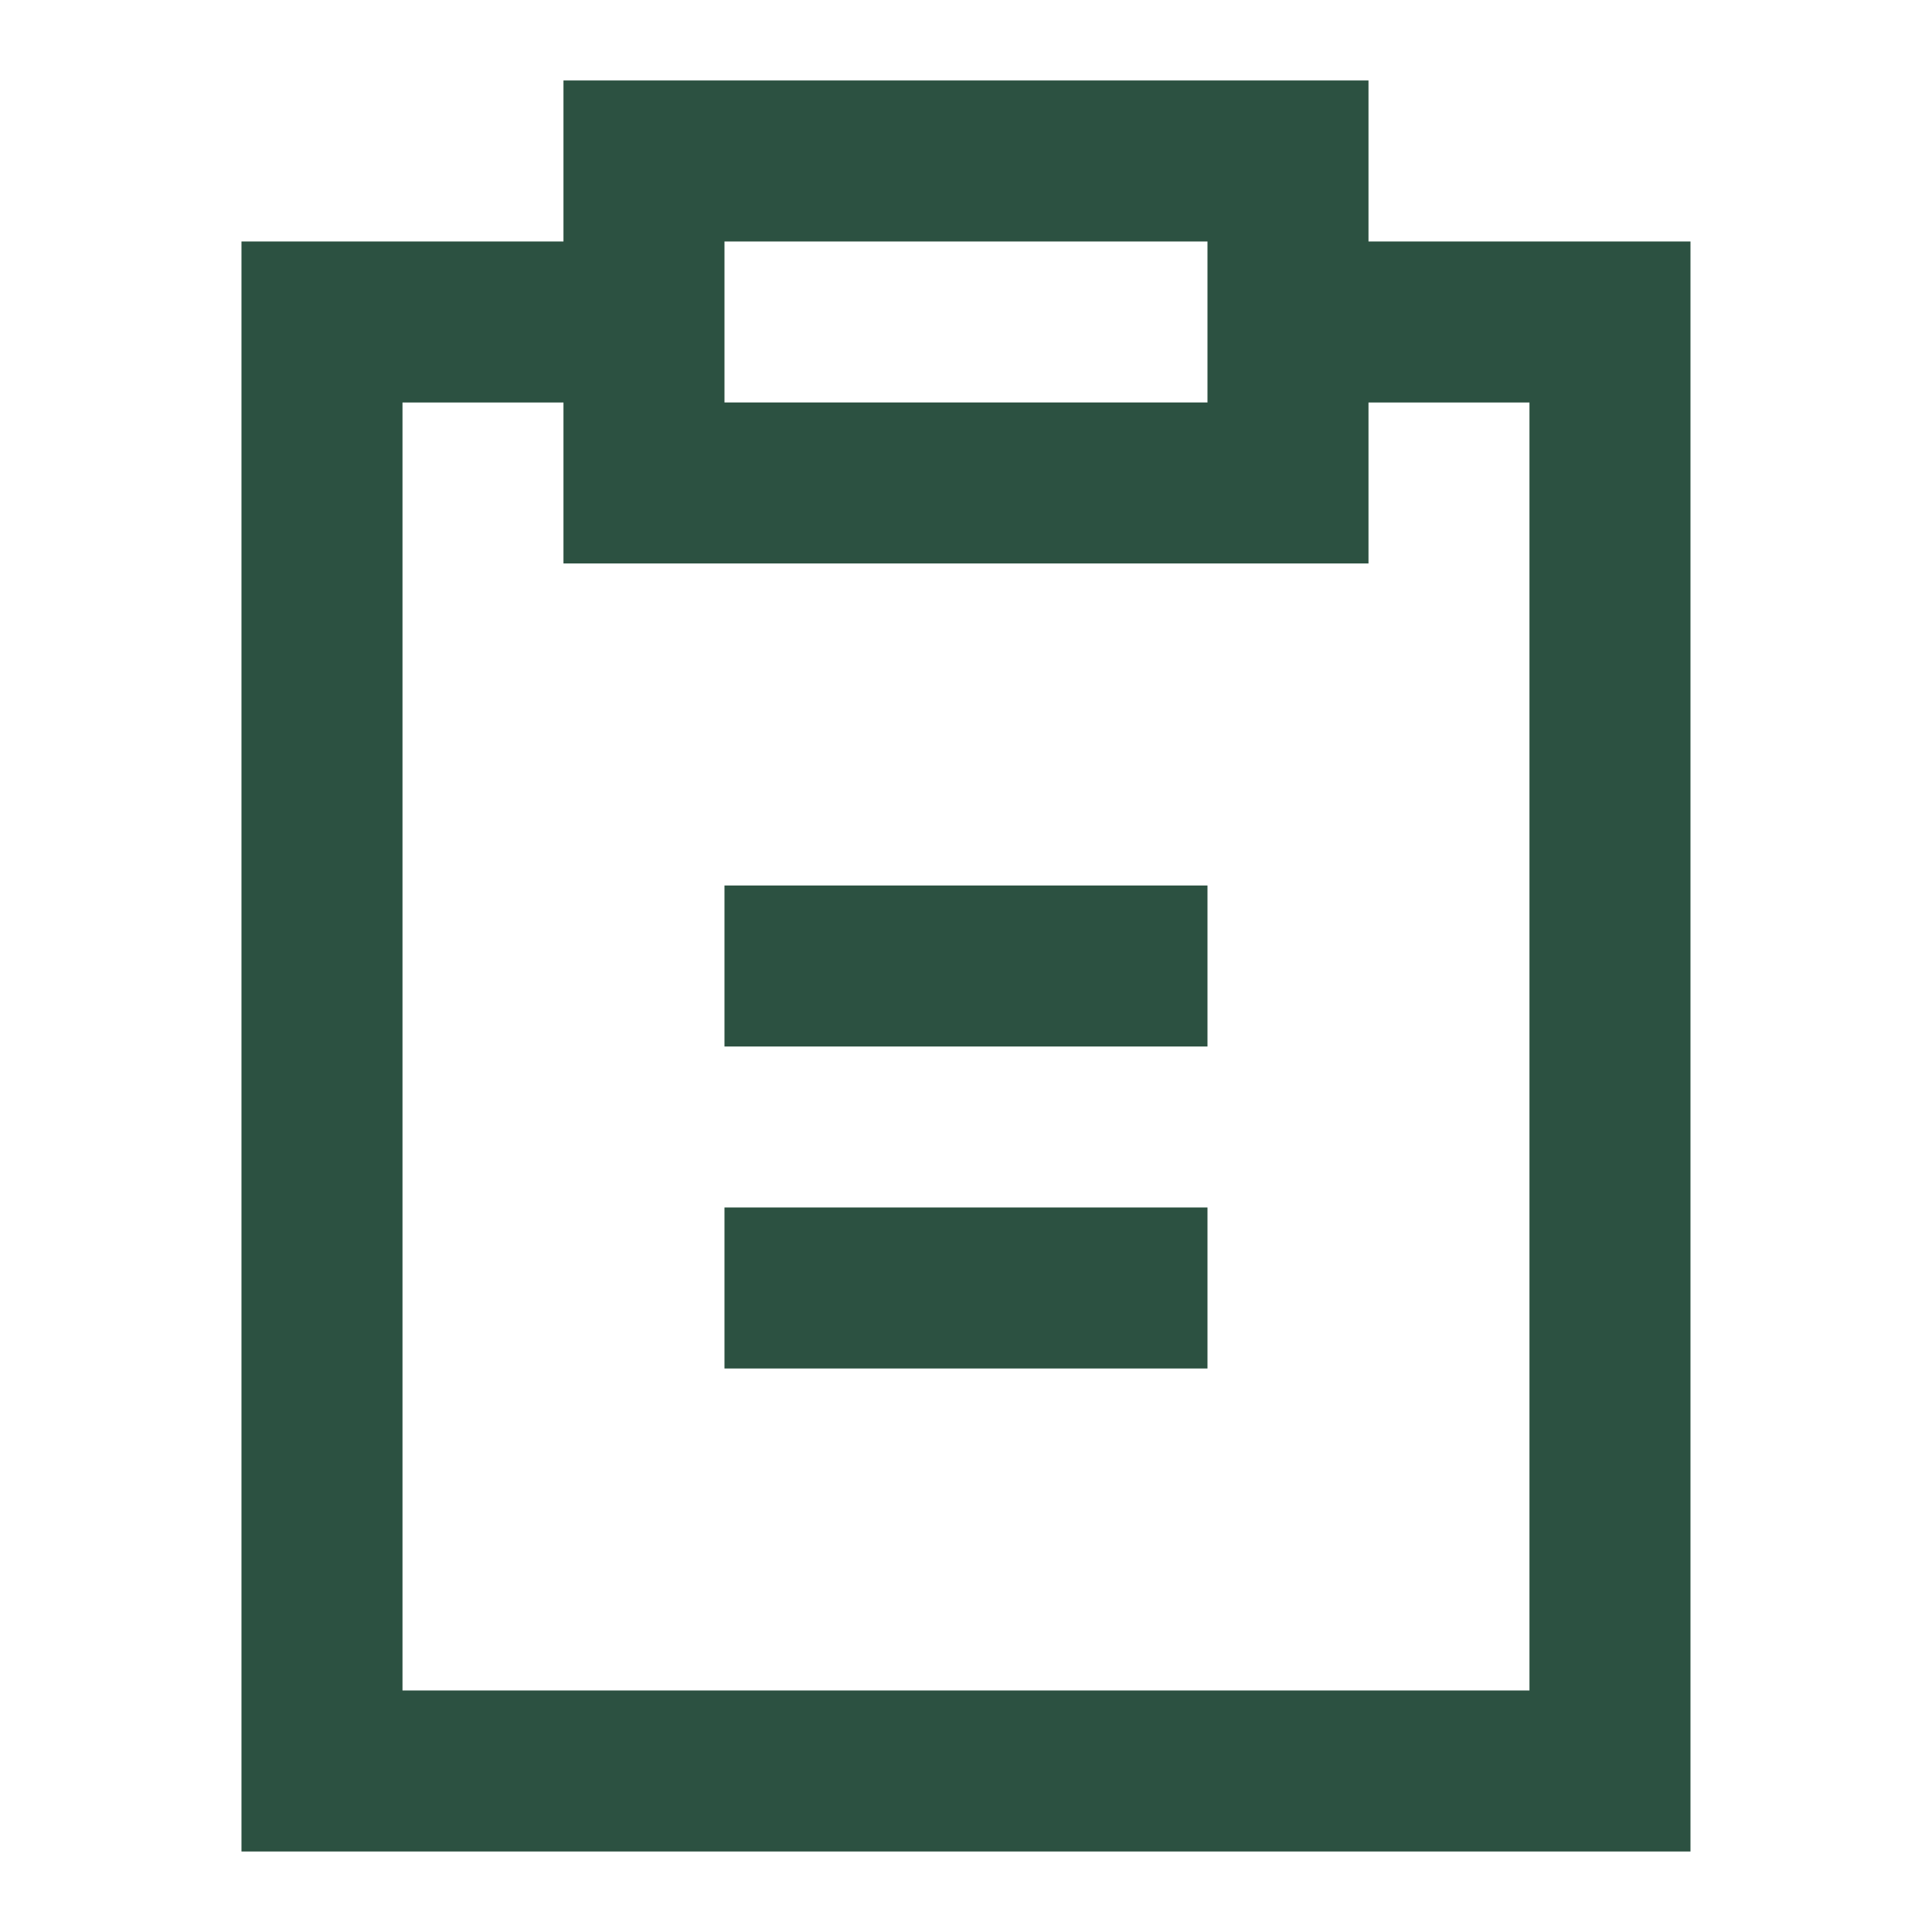
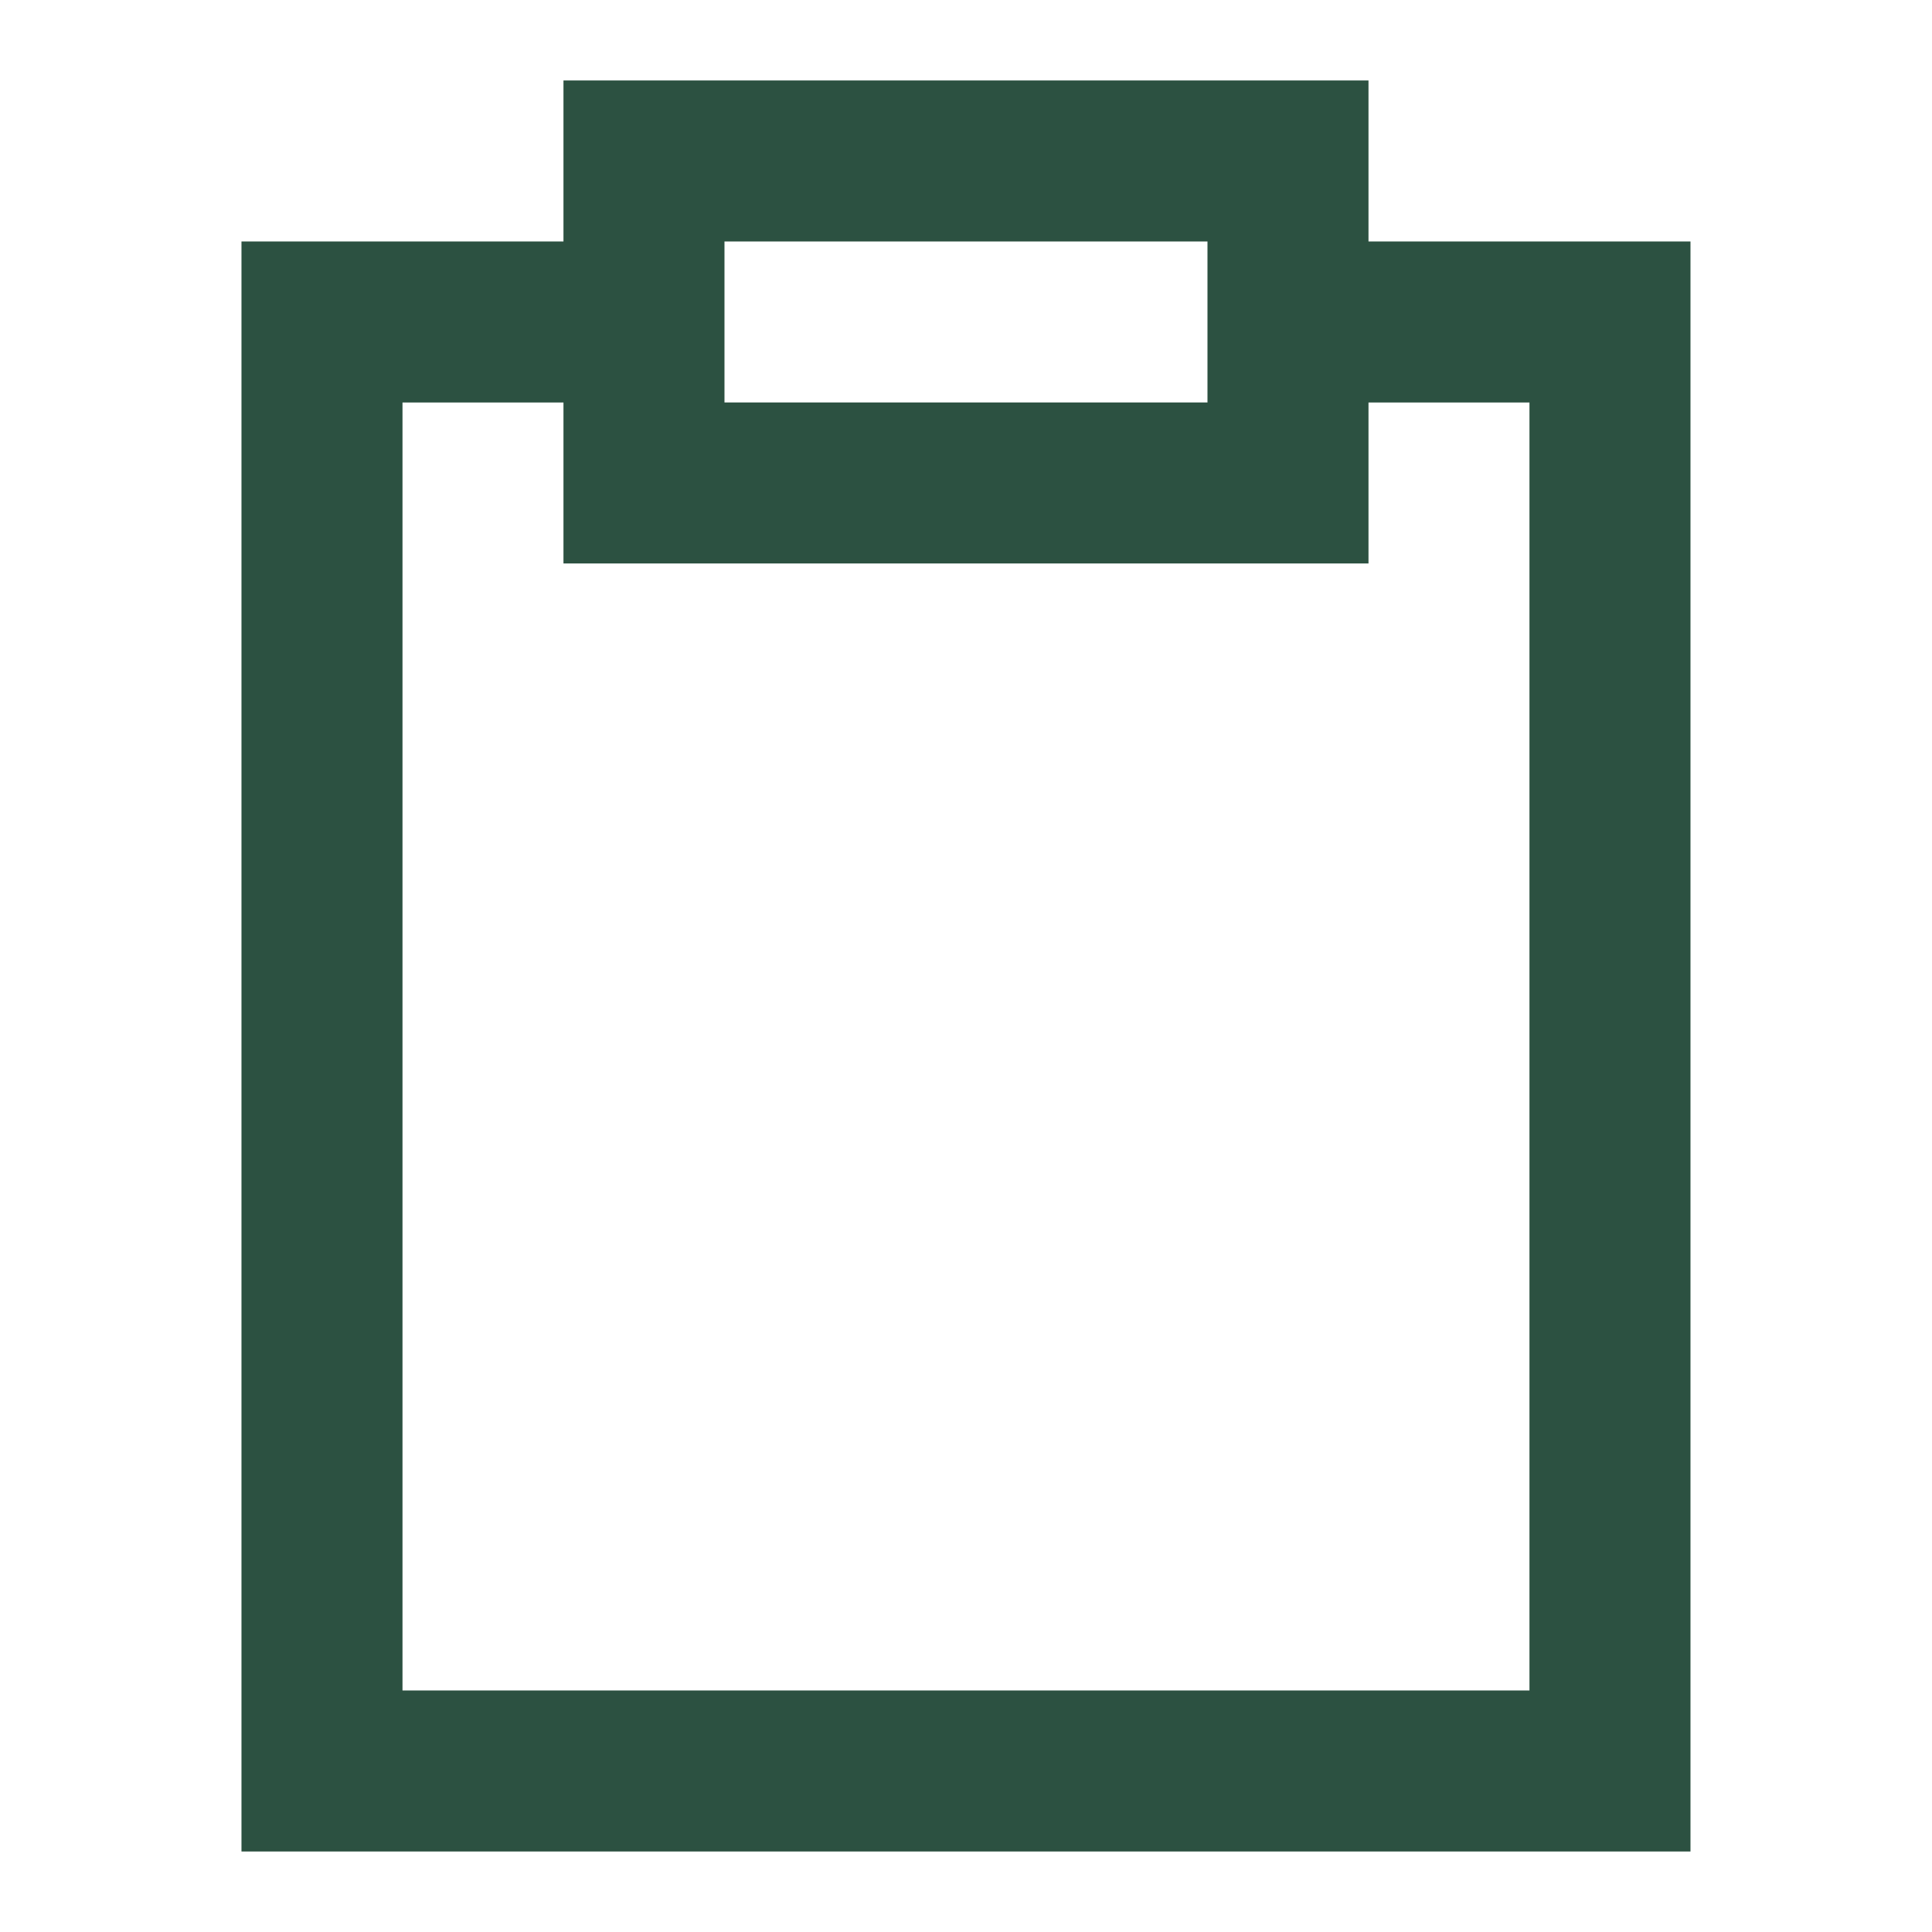
<svg xmlns="http://www.w3.org/2000/svg" width="50" height="50" viewBox="0 0 50 50" fill="none">
  <path d="M33.333 8.333H41.666V45.833H8.333V8.333H16.666M33.333 8.333V4.166H16.666V8.333M33.333 8.333V12.499H16.666V8.333" stroke="#2C5141" stroke-width="4.167" />
-   <path d="M20.833 25H29.166M20.833 33.333H29.166" stroke="#2C5141" stroke-width="4.167" stroke-linecap="square" />
</svg>